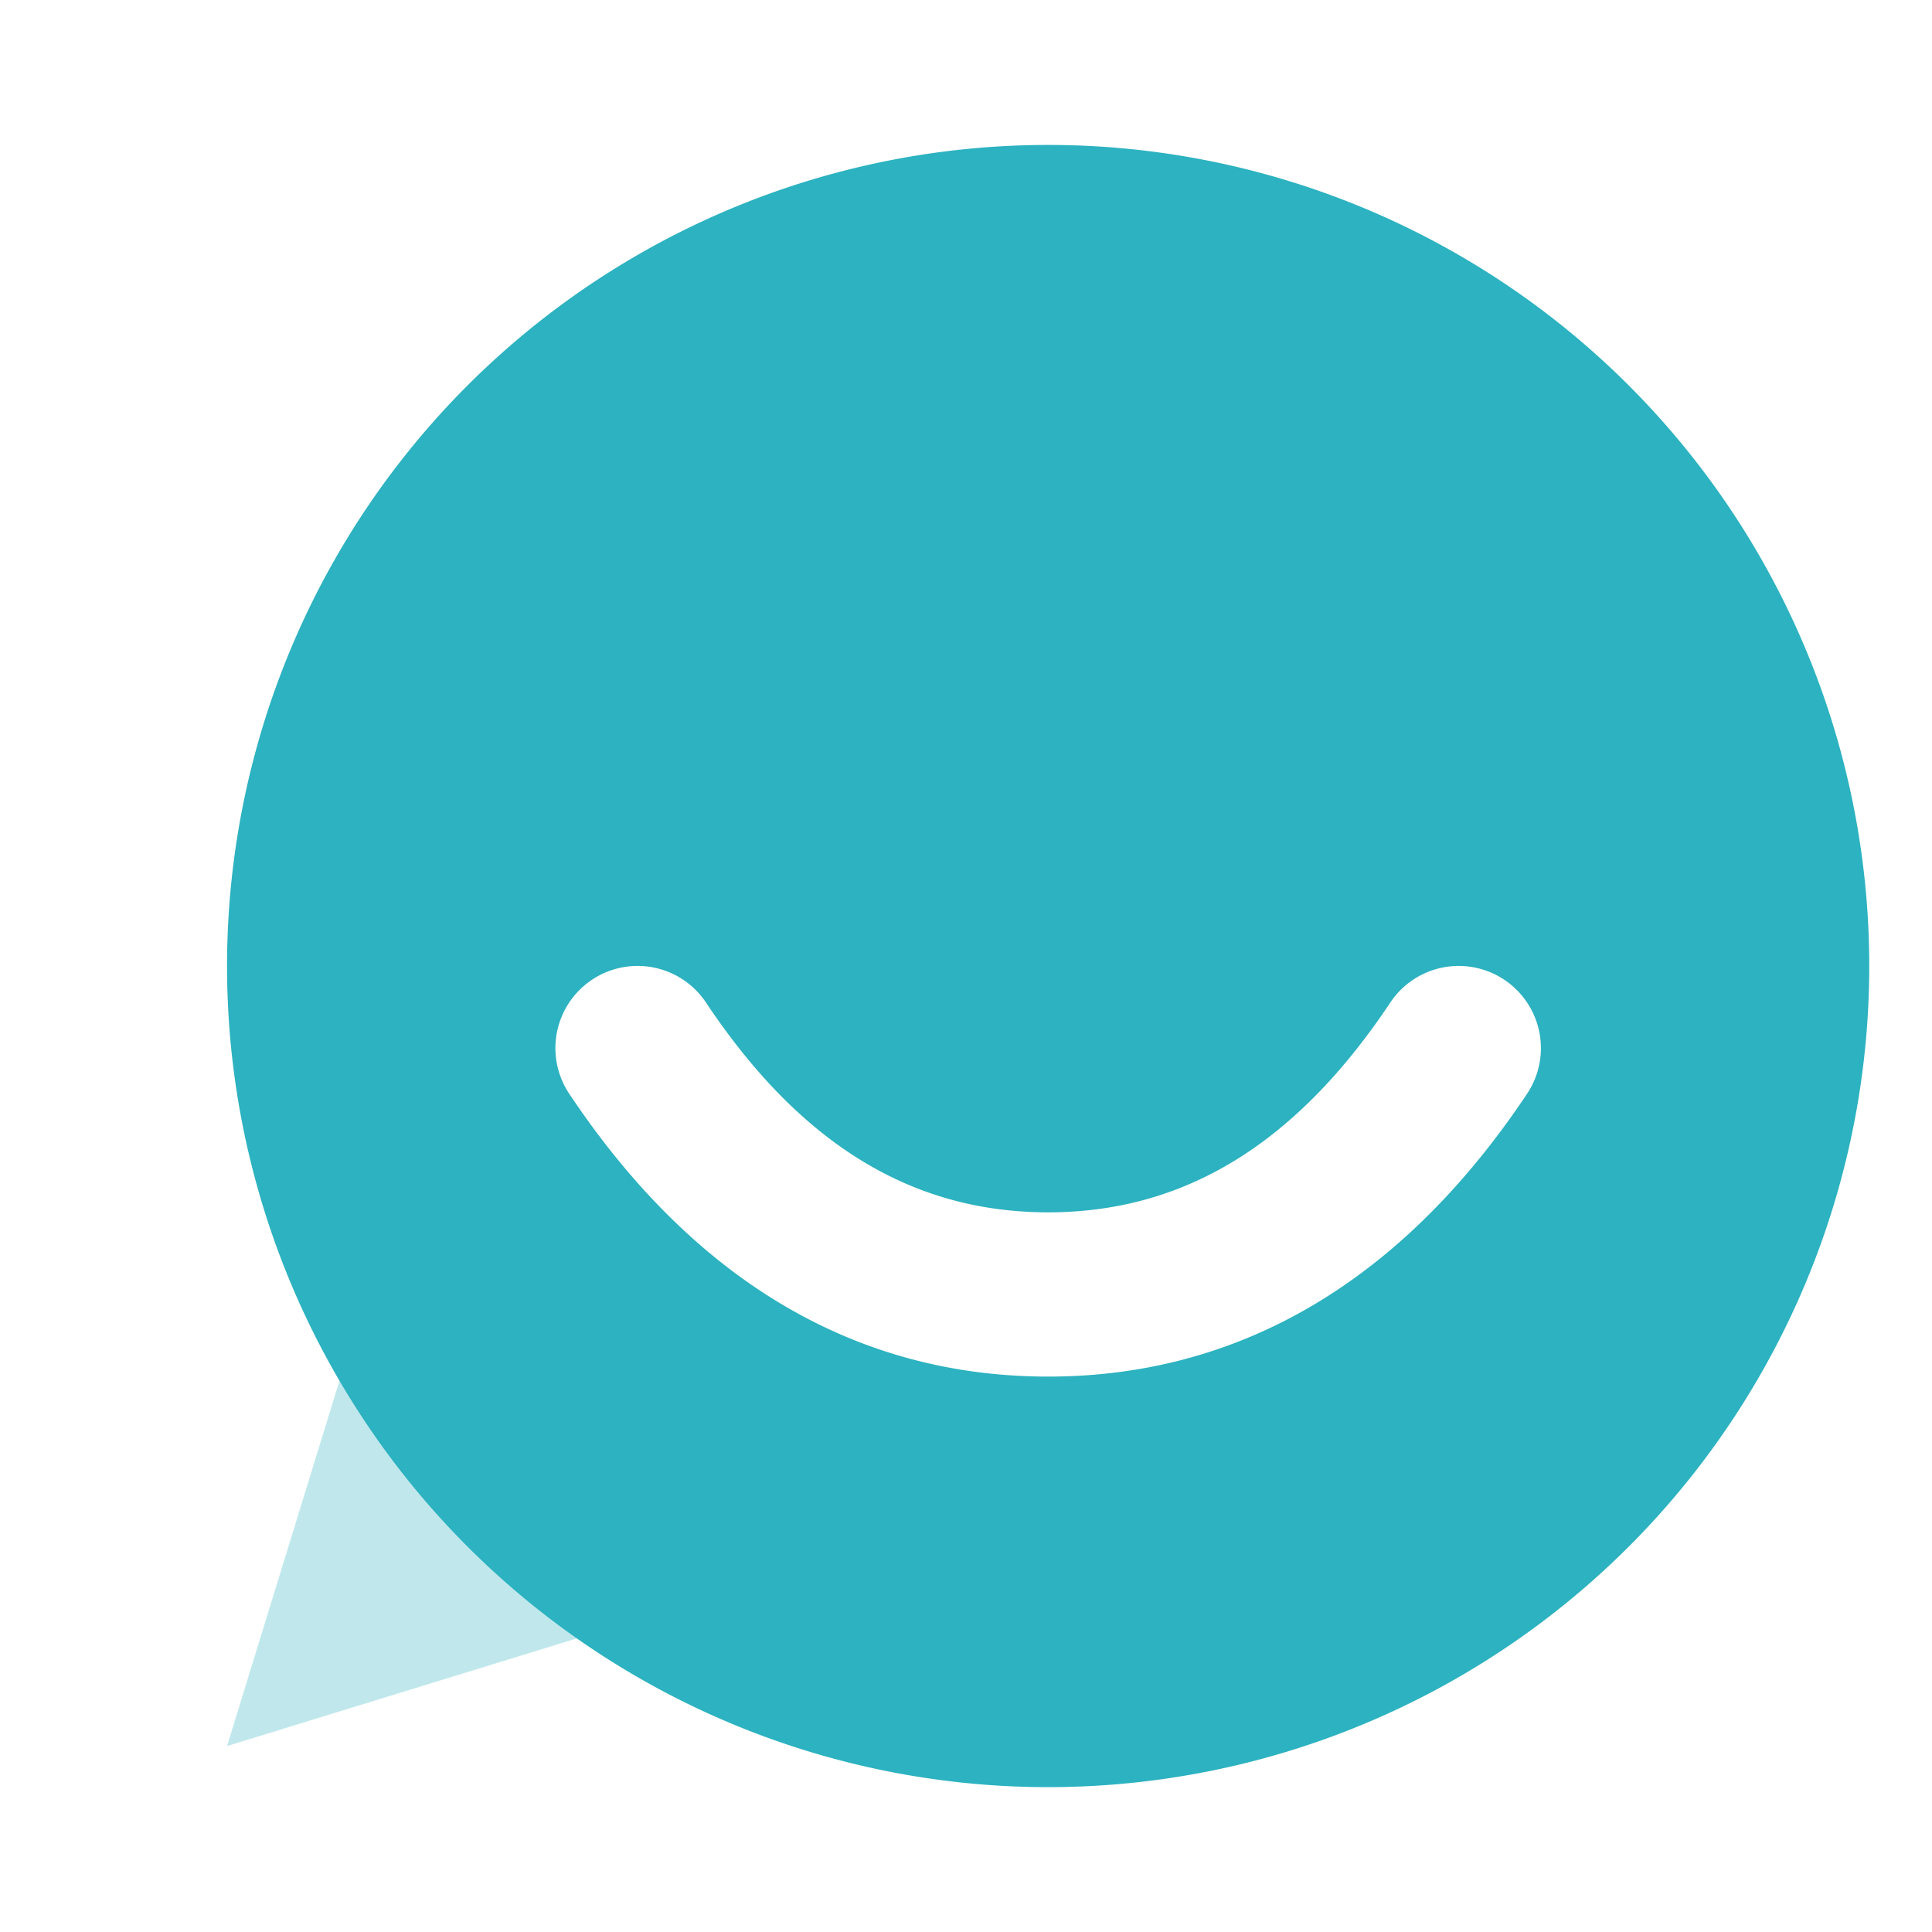
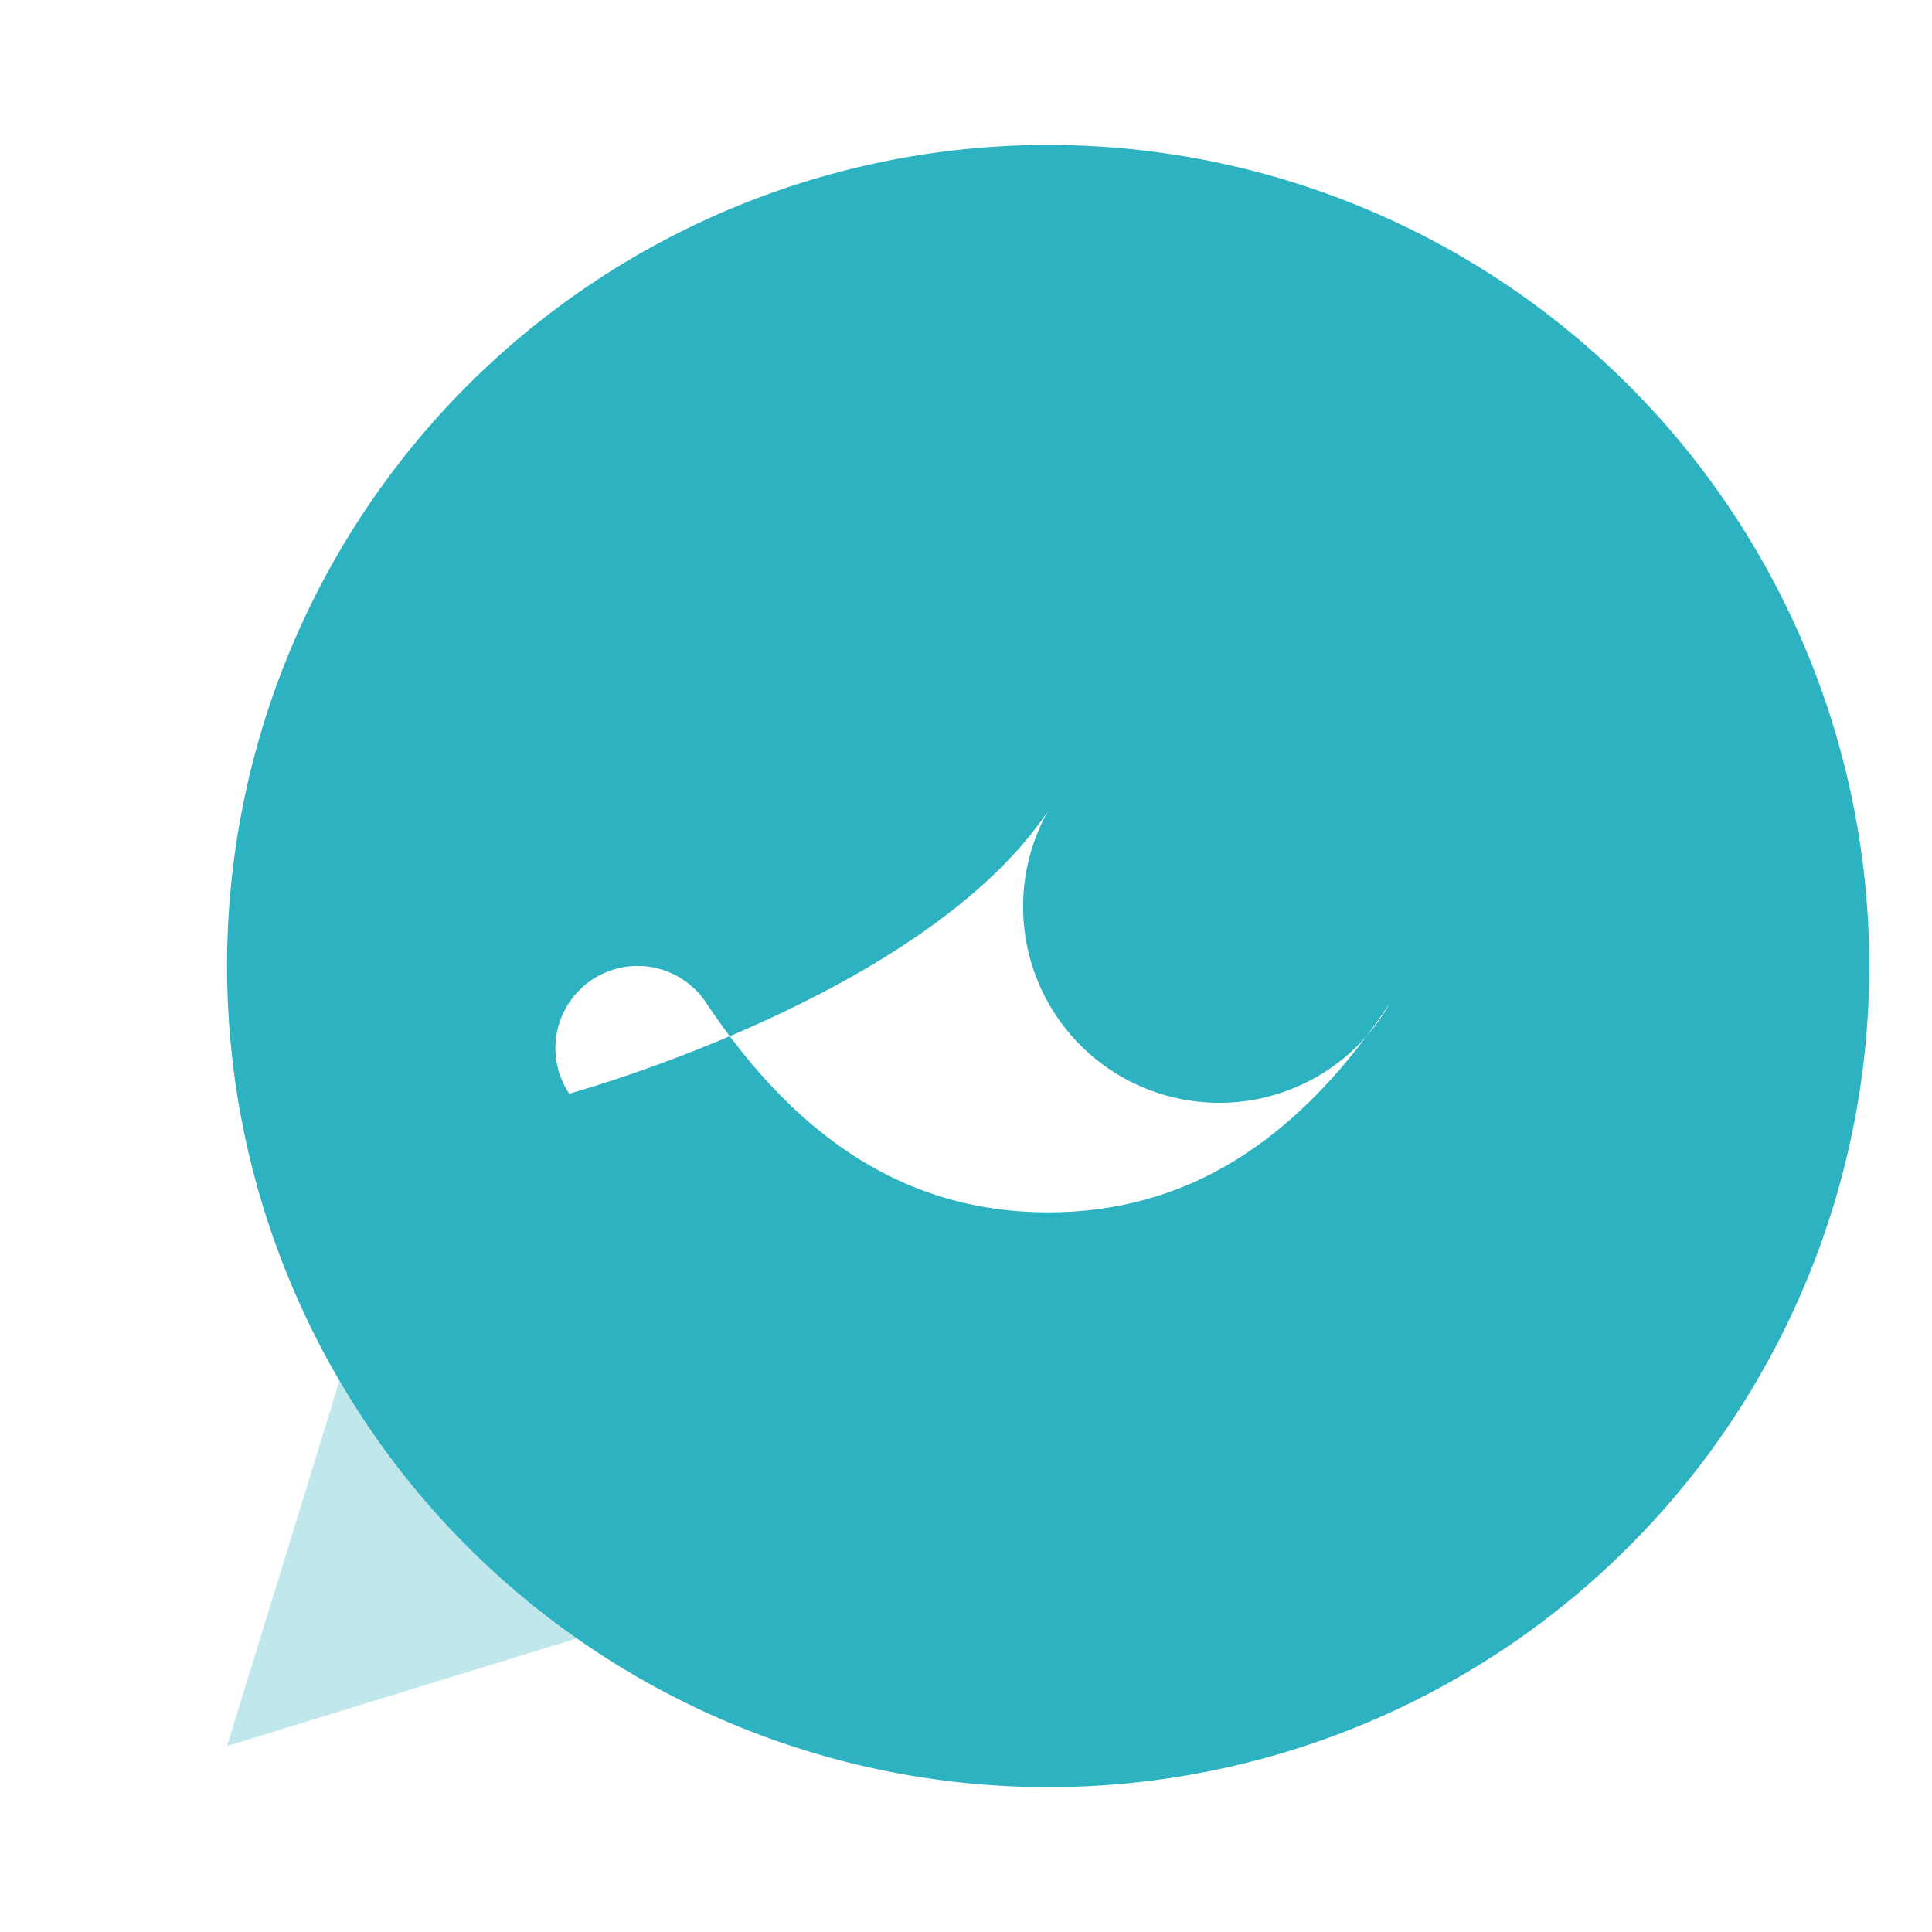
<svg xmlns="http://www.w3.org/2000/svg" width="48" height="48" viewBox="0 0 48 48">
  <g id="icon_cs" transform="translate(-0.479 -0.479)">
-     <rect id="Rectangle_1773" data-name="Rectangle 1773" width="48" height="48" transform="translate(0.479 0.479)" fill="none" />
    <path id="Path_904" data-name="Path 904" d="M7.08,15,3,28.26l13.26-4.08Z" transform="translate(3.12 15.599)" fill="#2cb2c0" fill-rule="evenodd" opacity="0.3" />
-     <path id="Path_905" data-name="Path 905" d="M23.4,2A20.4,20.4,0,1,1,3,22.4,20.4,20.4,0,0,1,23.4,2ZM11.5,25.571C14.582,30.19,18.6,32.6,23.4,32.6s8.818-2.409,11.9-7.028A2.04,2.04,0,0,0,31.9,23.308c-2.36,3.541-5.145,5.211-8.5,5.211s-6.142-1.671-8.5-5.211A2.04,2.04,0,1,0,11.5,25.571Z" transform="translate(3.12 2.08)" fill="#2cb2c0" fill-rule="evenodd" />
+     <path id="Path_905" data-name="Path 905" d="M23.4,2A20.4,20.4,0,1,1,3,22.4,20.4,20.4,0,0,1,23.4,2ZM11.5,25.571s8.818-2.409,11.9-7.028A2.04,2.04,0,0,0,31.9,23.308c-2.36,3.541-5.145,5.211-8.5,5.211s-6.142-1.671-8.5-5.211A2.04,2.04,0,1,0,11.5,25.571Z" transform="translate(3.12 2.08)" fill="#2cb2c0" fill-rule="evenodd" />
  </g>
</svg>